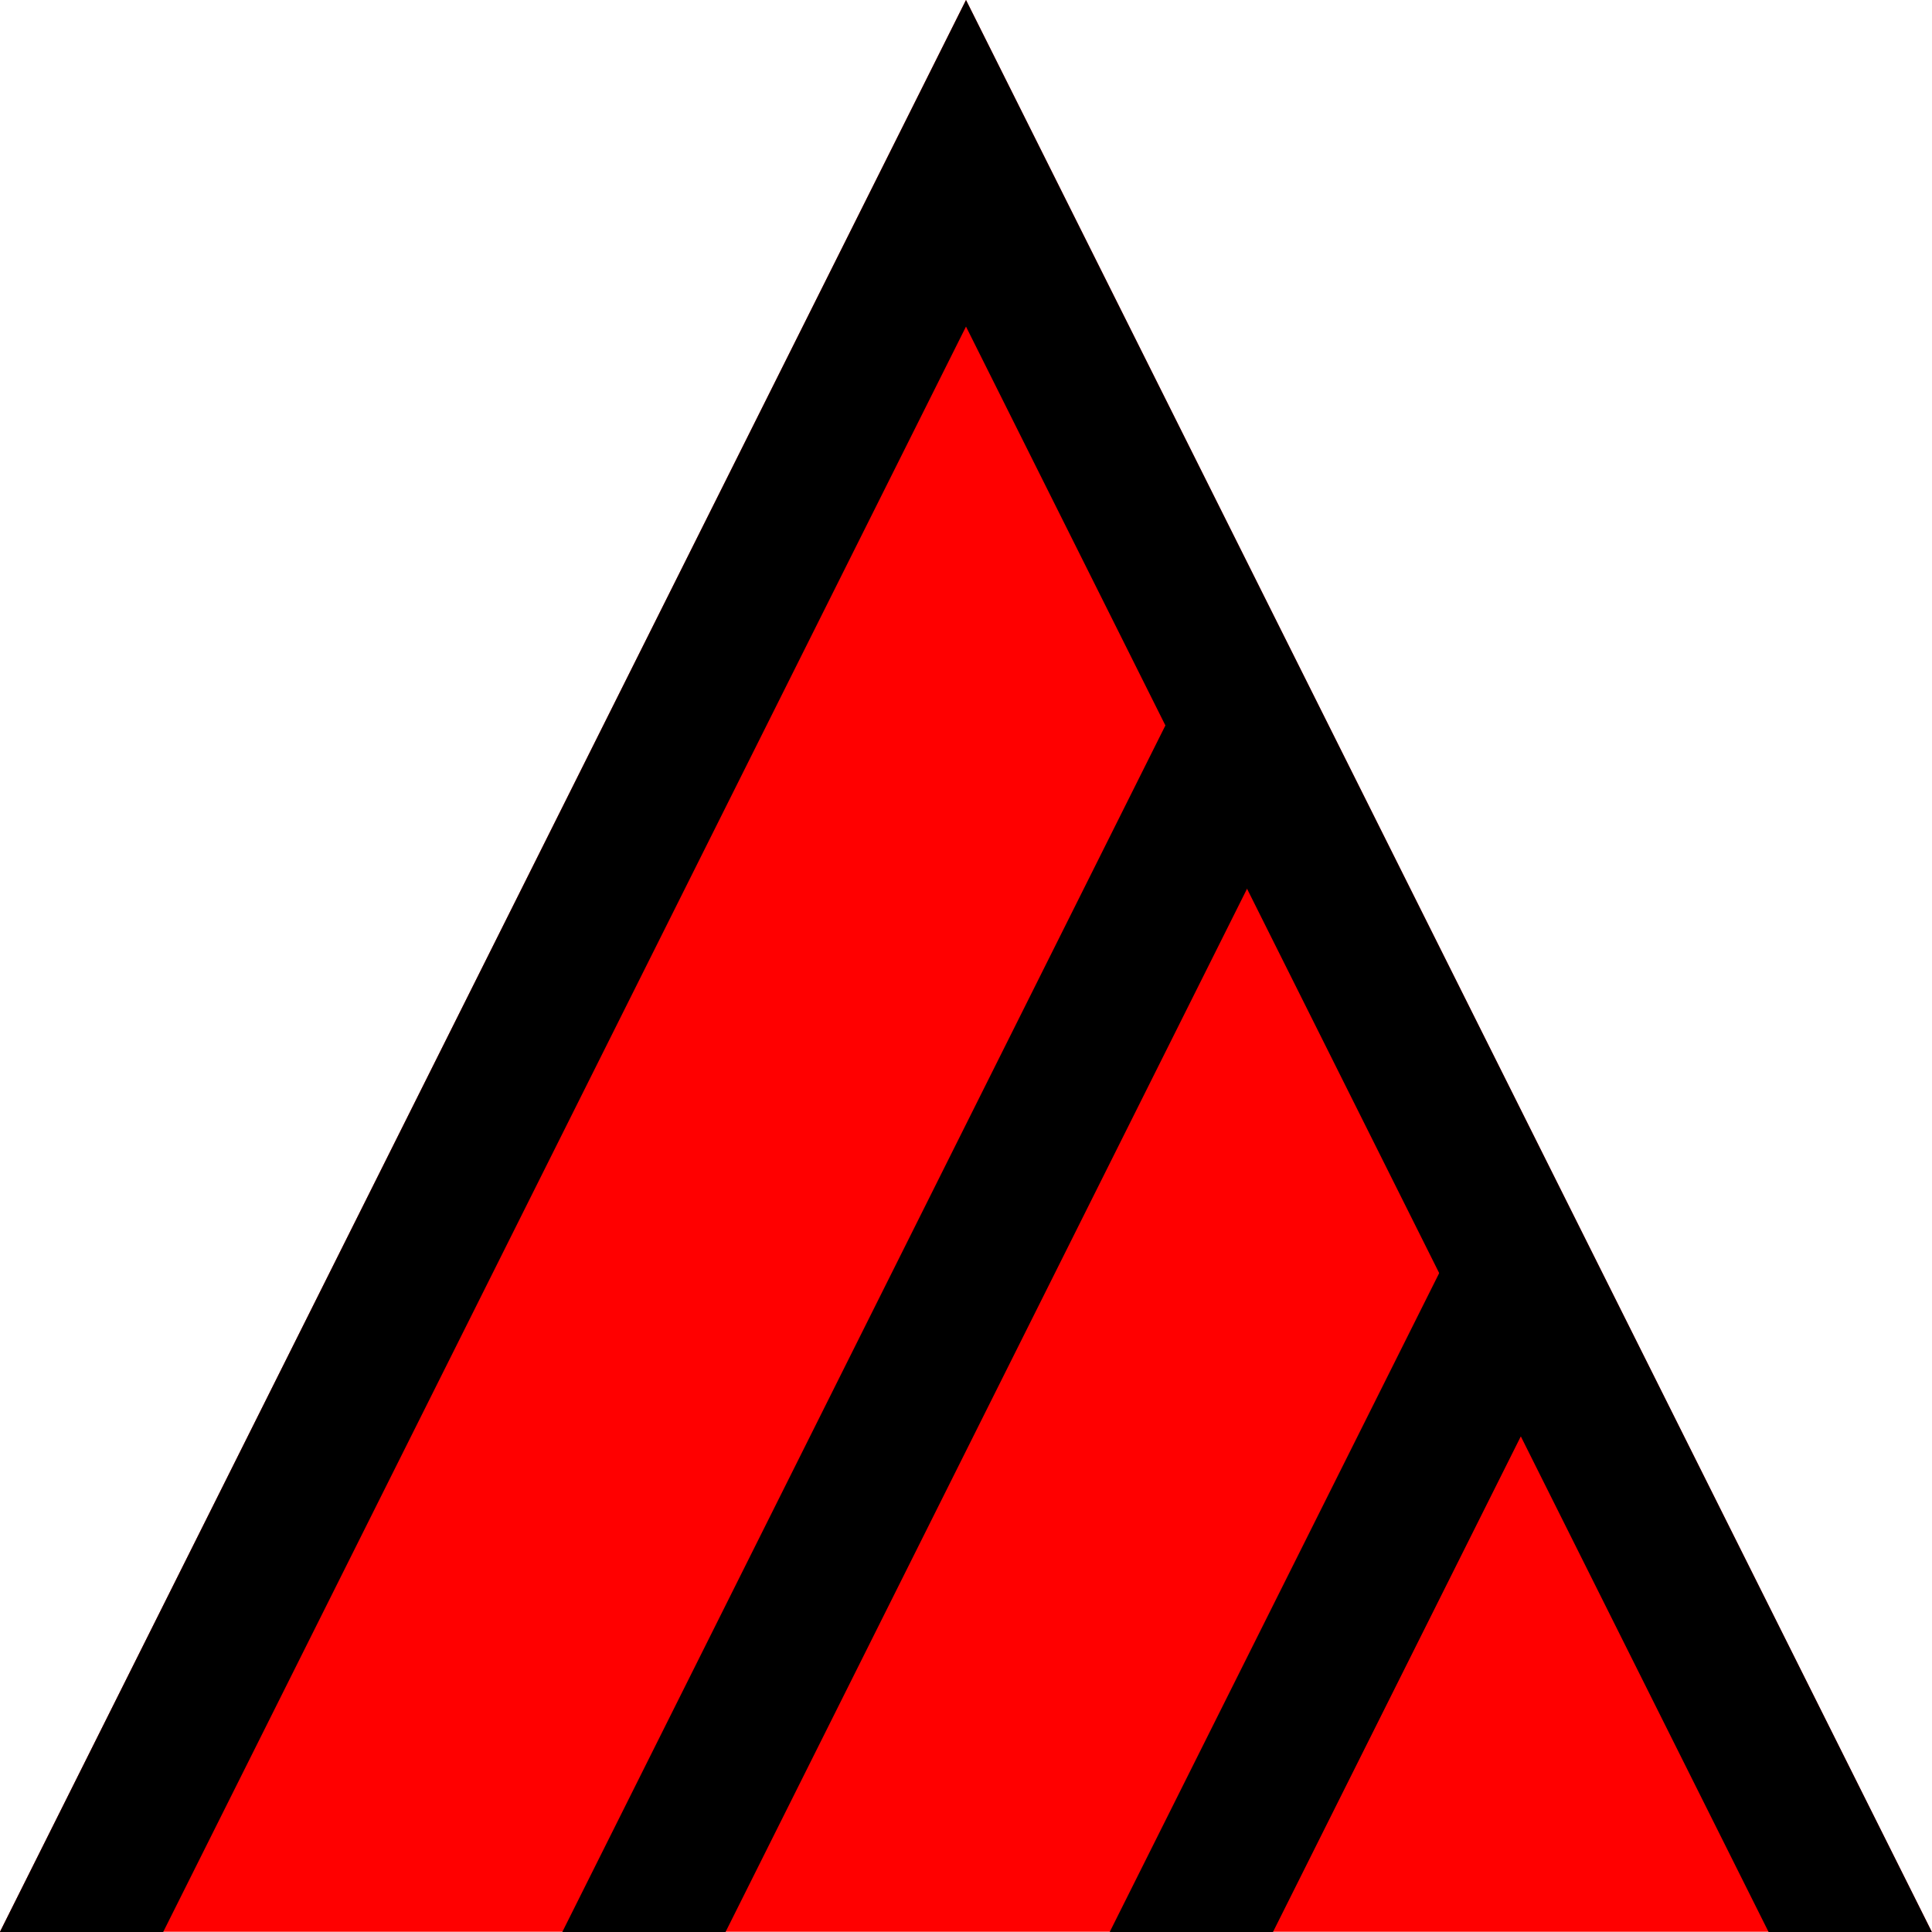
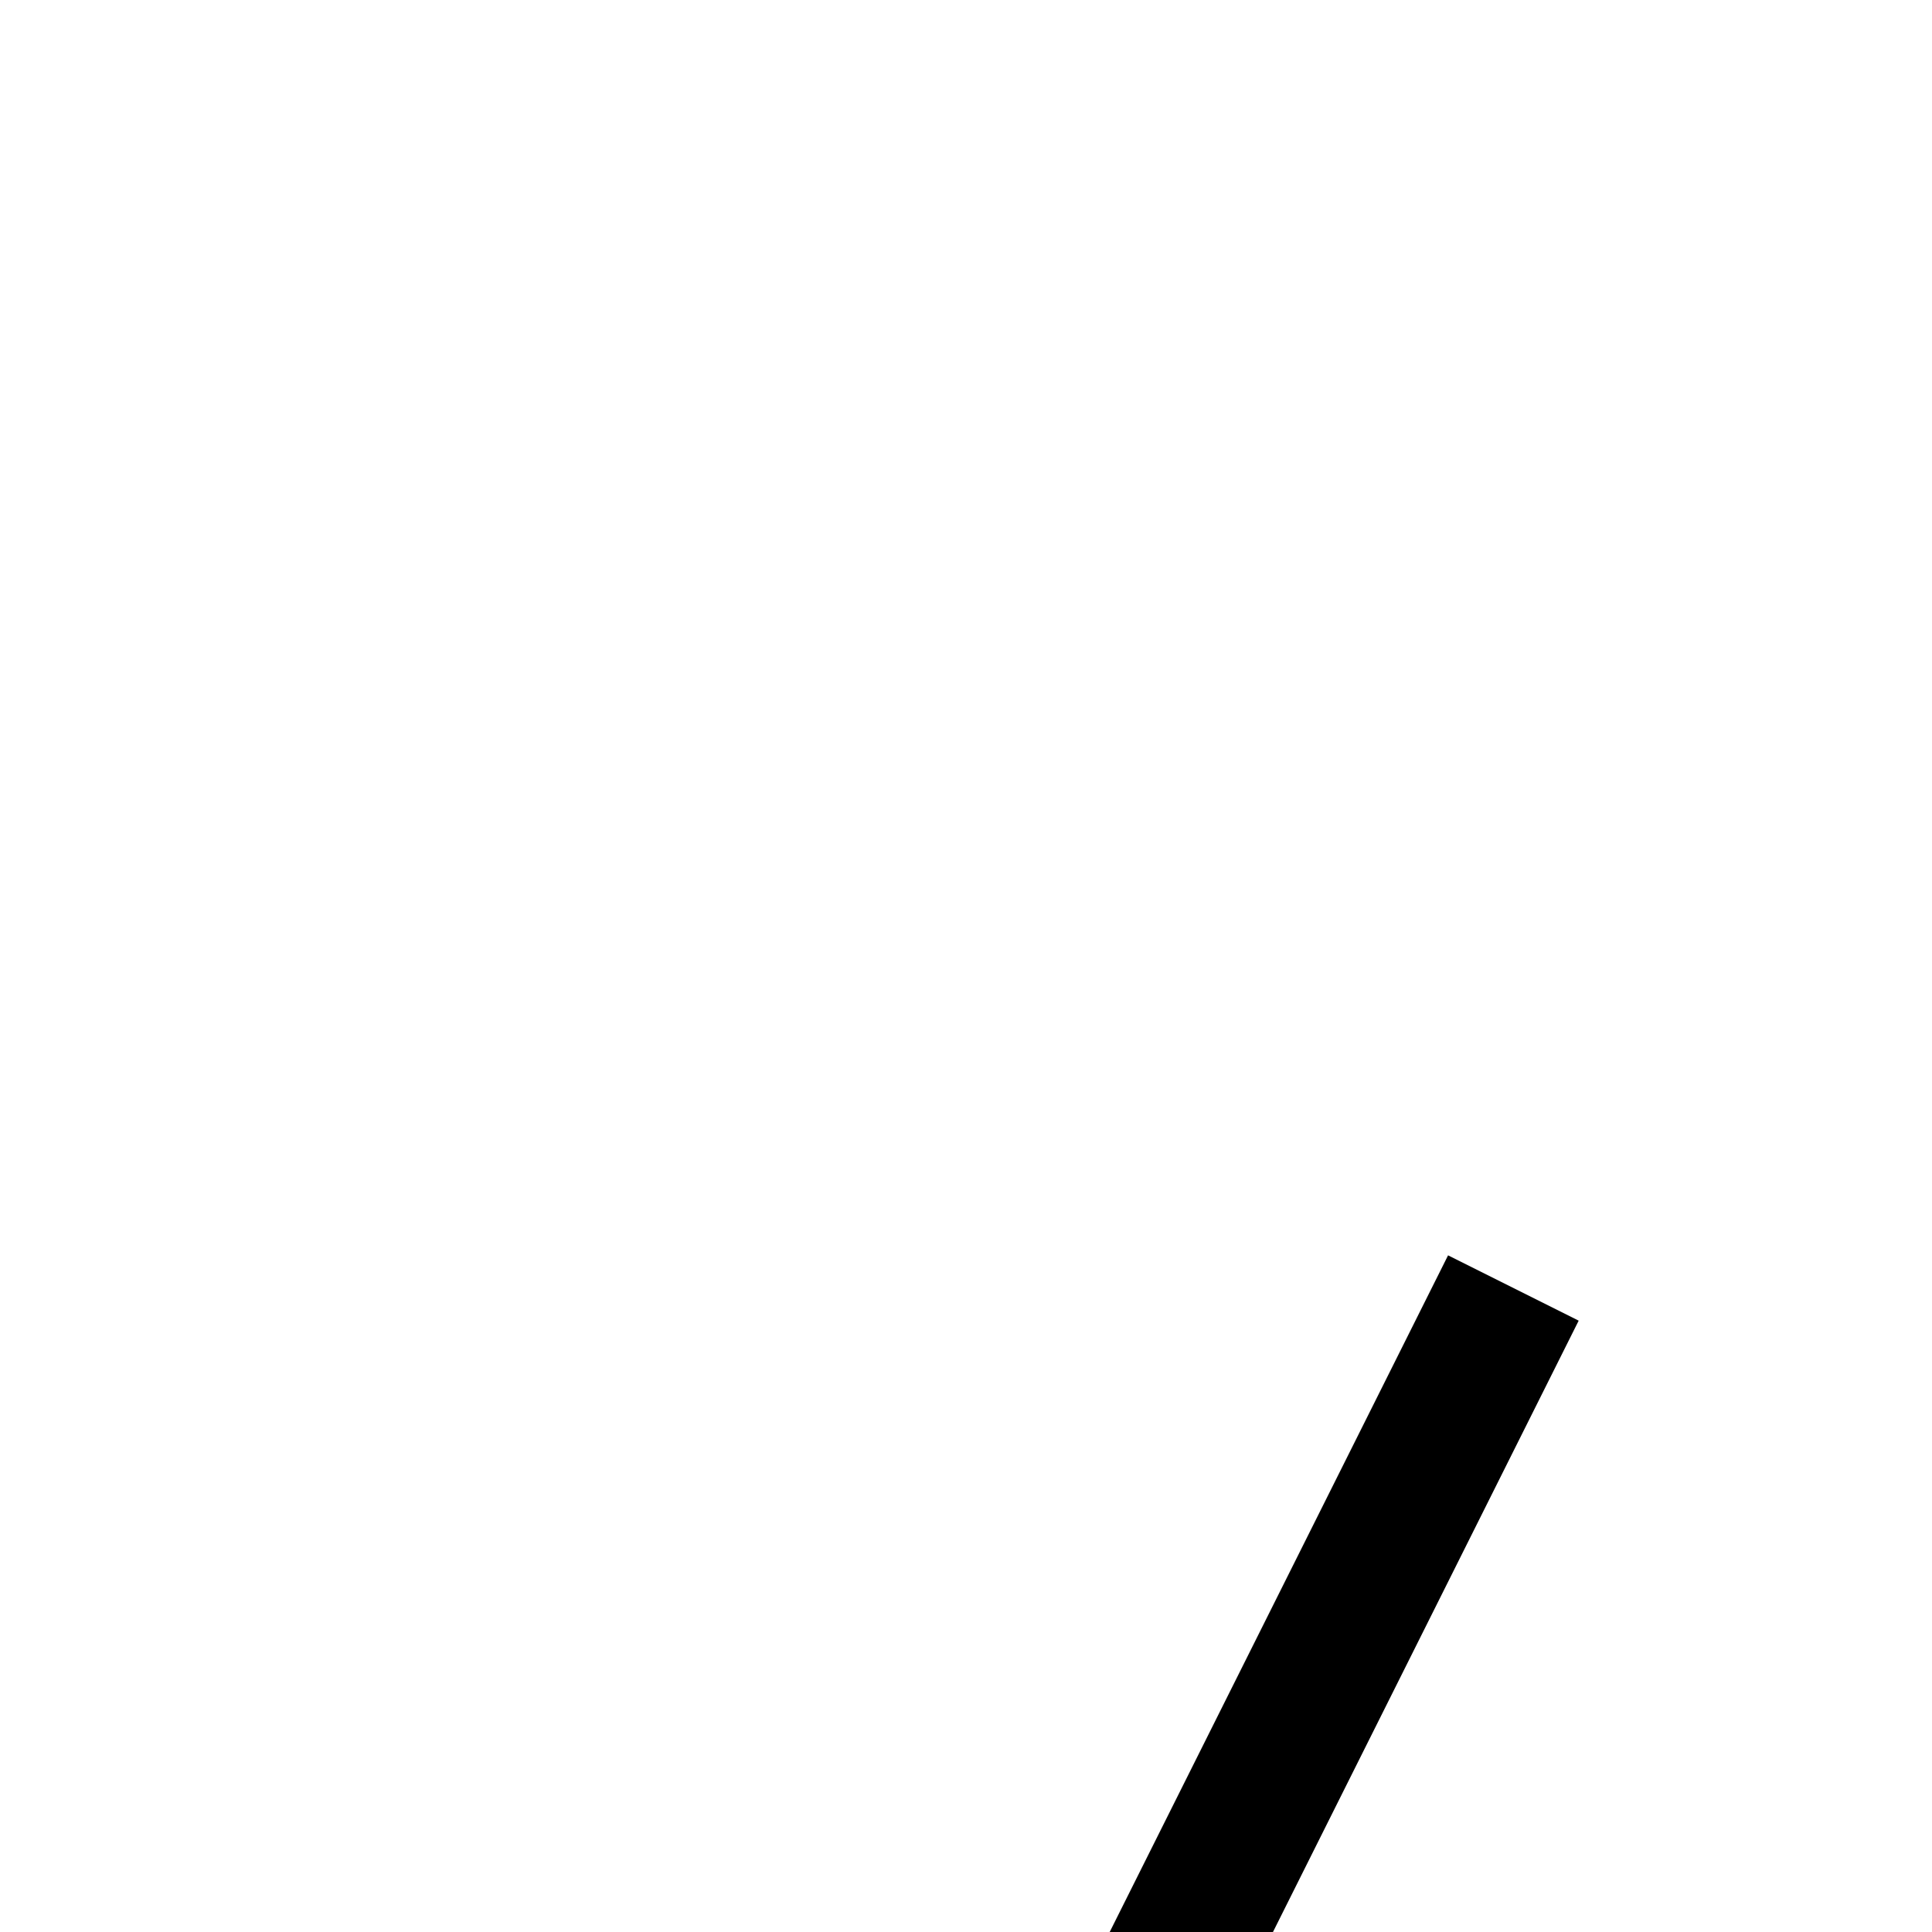
<svg xmlns="http://www.w3.org/2000/svg" xmlns:ns1="http://www.inkscape.org/namespaces/inkscape" xmlns:ns2="http://sodipodi.sourceforge.net/DTD/sodipodi-0.dtd" width="30" height="30" viewBox="0 0 7.938 7.938" version="1.1" id="svg49112" ns1:version="1.3.2 (091e20e, 2023-11-25, custom)" ns2:docname="Delta.svg">
  <title id="title4">Delta icon for DD</title>
  <ns2:namedview id="namedview49114" pagecolor="#ffffff" bordercolor="#666666" borderopacity="1.0" ns1:pageshadow="2" ns1:pageopacity="0.0" ns1:pagecheckerboard="0" ns1:document-units="mm" showgrid="true" ns1:snap-global="true" ns1:zoom="16" ns1:cx="4.1875" ns1:cy="19" ns1:window-width="1899" ns1:window-height="1462" ns1:window-x="794" ns1:window-y="40" ns1:window-maximized="0" ns1:current-layer="layer2" units="px" ns1:showpageshadow="0" ns1:deskcolor="#505050">
    <ns1:grid type="xygrid" id="grid49266" originx="0" originy="0" spacingy="0.265" spacingx="0.265" units="px" visible="true" />
  </ns2:namedview>
  <defs id="defs49109" />
  <g ns1:groupmode="layer" id="layer1" ns1:label="Rot">
-     <path style="opacity:1;fill:#ff0000;stroke:none;stroke-width:0.2;stroke-linecap:round;fill-opacity:1" d="M 0,7.937 3.969,0 7.937,7.937 Z" id="path1" />
-   </g>
+     </g>
  <g ns1:groupmode="layer" id="layer2" ns1:label="schwarz">
-     <path style="opacity:1;fill:none;fill-opacity:1;stroke:#000000;stroke-width:0.6;stroke-linecap:round;stroke-dasharray:none;stroke-opacity:1" d="M 0,8.608 3.969,0.671 7.937,8.608" id="path2" />
-     <path style="opacity:1;fill:none;fill-opacity:1;stroke:#000000;stroke-width:0.6;stroke-linecap:butt;stroke-dasharray:none;stroke-opacity:1" d="M 1.191,10.848 5.159,2.91" id="path3" ns2:nodetypes="cc" />
    <path style="opacity:1;fill:none;fill-opacity:1;stroke:#000000;stroke-width:0.6;stroke-linecap:butt;stroke-dasharray:none;stroke-opacity:1" d="M 2.249,13.229 6.218,5.292" id="path4" ns2:nodetypes="cc" />
  </g>
</svg>